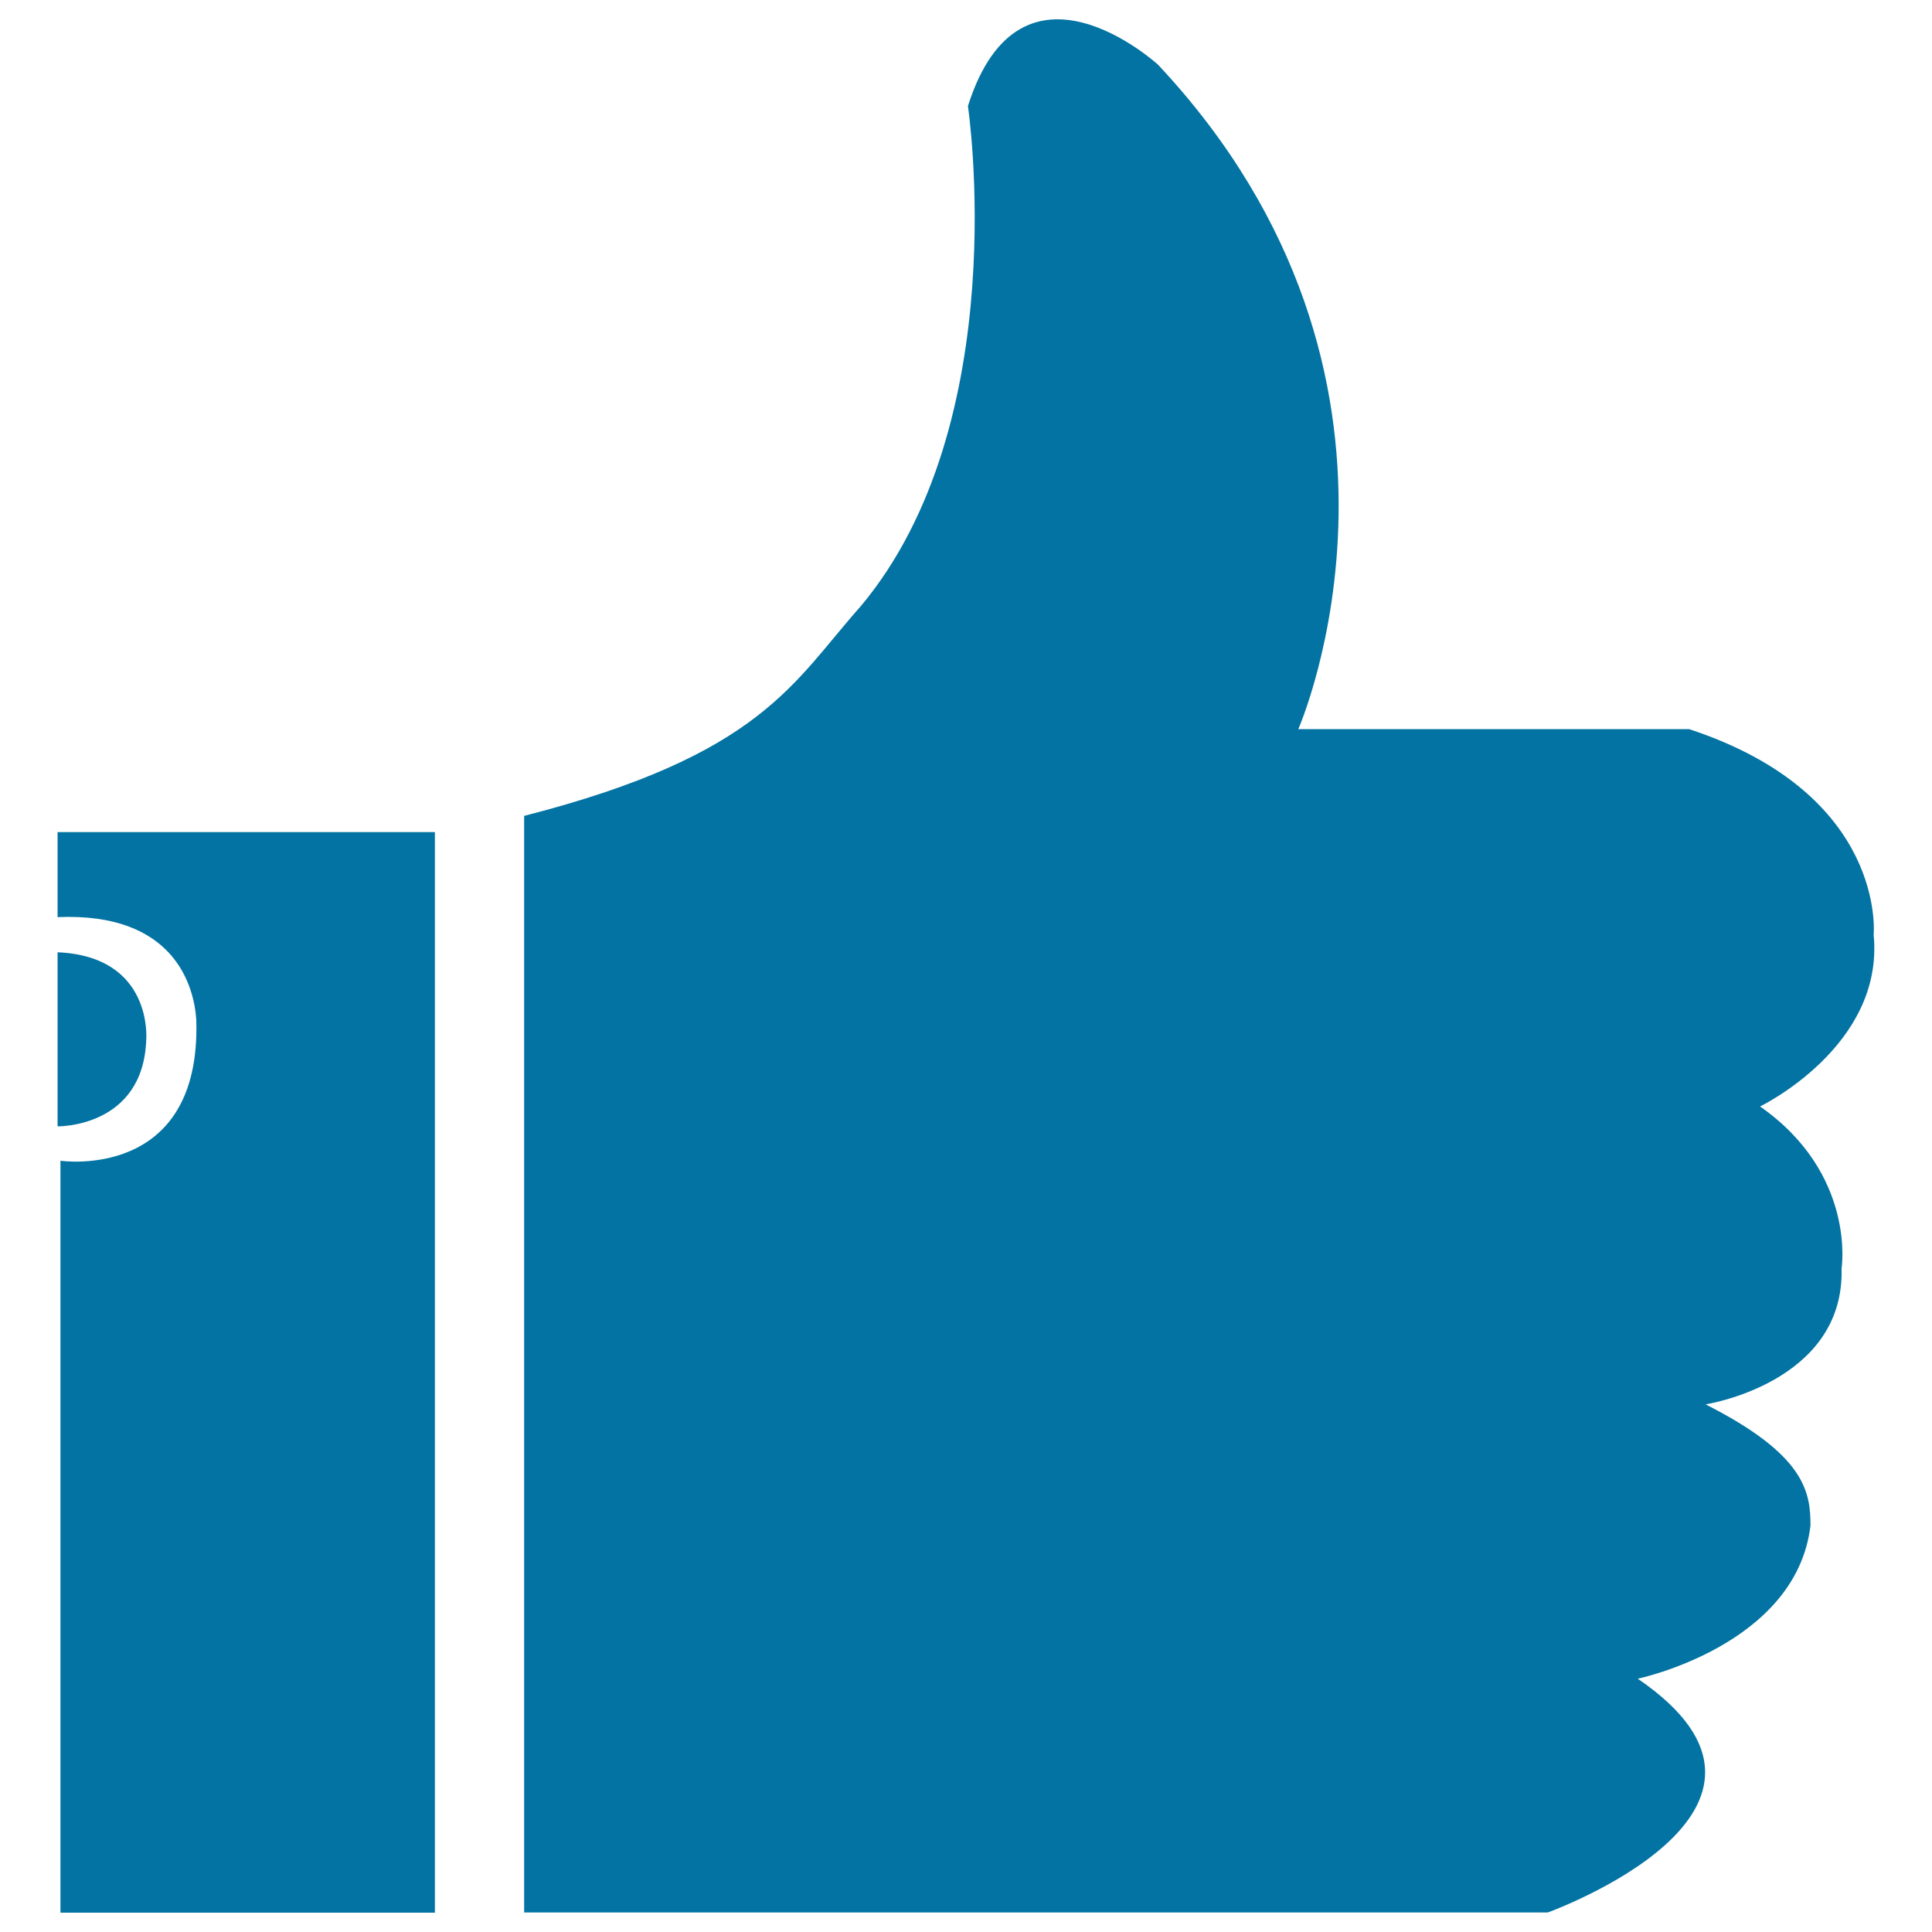
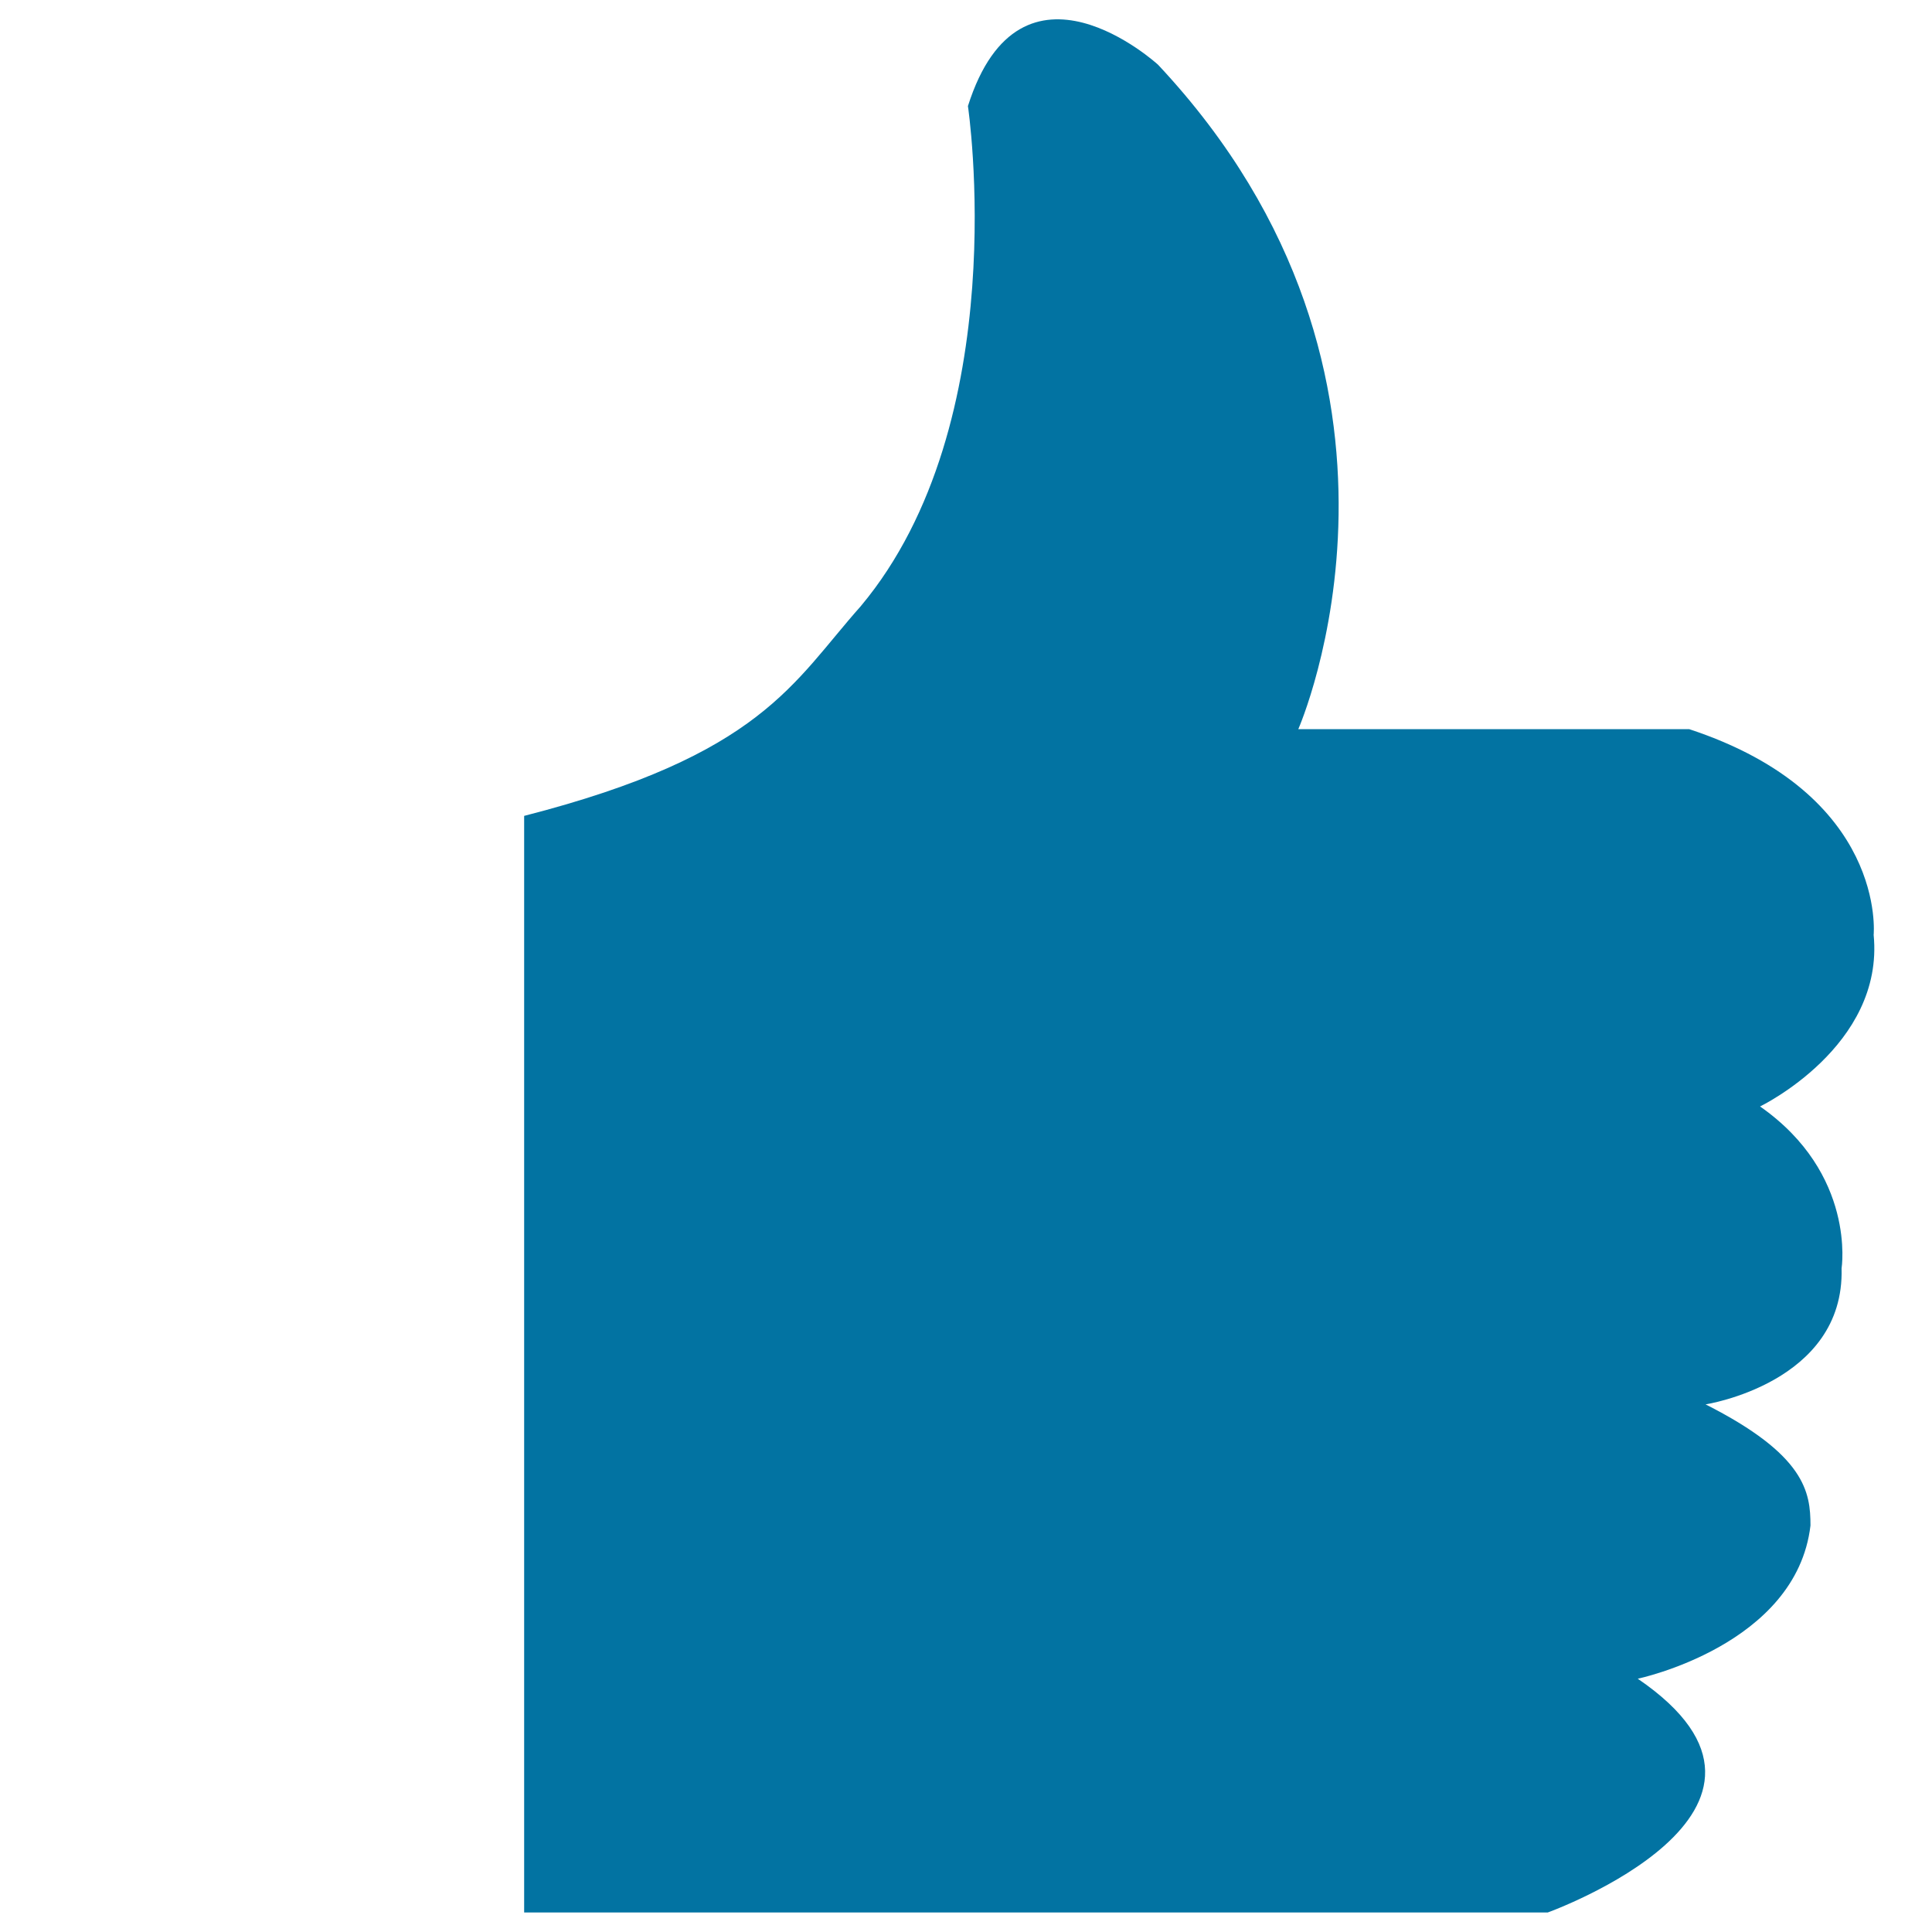
<svg xmlns="http://www.w3.org/2000/svg" viewBox="0 0 1000 1000" style="fill:#0273a2">
  <title>LIST SVG icon</title>
-   <path d="M29.8,492.9V583c0,0,44.4,0.8,45.9-45C75.7,538,79.3,495,29.8,492.9z" />
-   <path d="M29.8,474.7v-44h195.3V990H31.3V600.8c0,0,72.9,10.8,70.3-72.9C100.5,510.6,90.4,472.1,29.8,474.7z" />
  <path d="M271.3,422.3v567.6h529.8c0,0,146.5-52.8,46.6-121c0,0,82.1-17.2,89.4-79.3c0-17.3-2.7-36.6-54.3-62.7c0,0,72-11.1,70.4-70.4c0,0,7.7-48.9-42.2-83.8c0,0,64.4-31.1,58.8-88.8c0,0,7.2-72.7-95.5-106.5H672c0,0,79.8-181.3-72.6-343.9c0,0-71-65.1-98.4,21.4c0,0,24.4,163.5-55.5,258.9C410.4,353.2,394.5,390.7,271.3,422.3z" />
</svg>